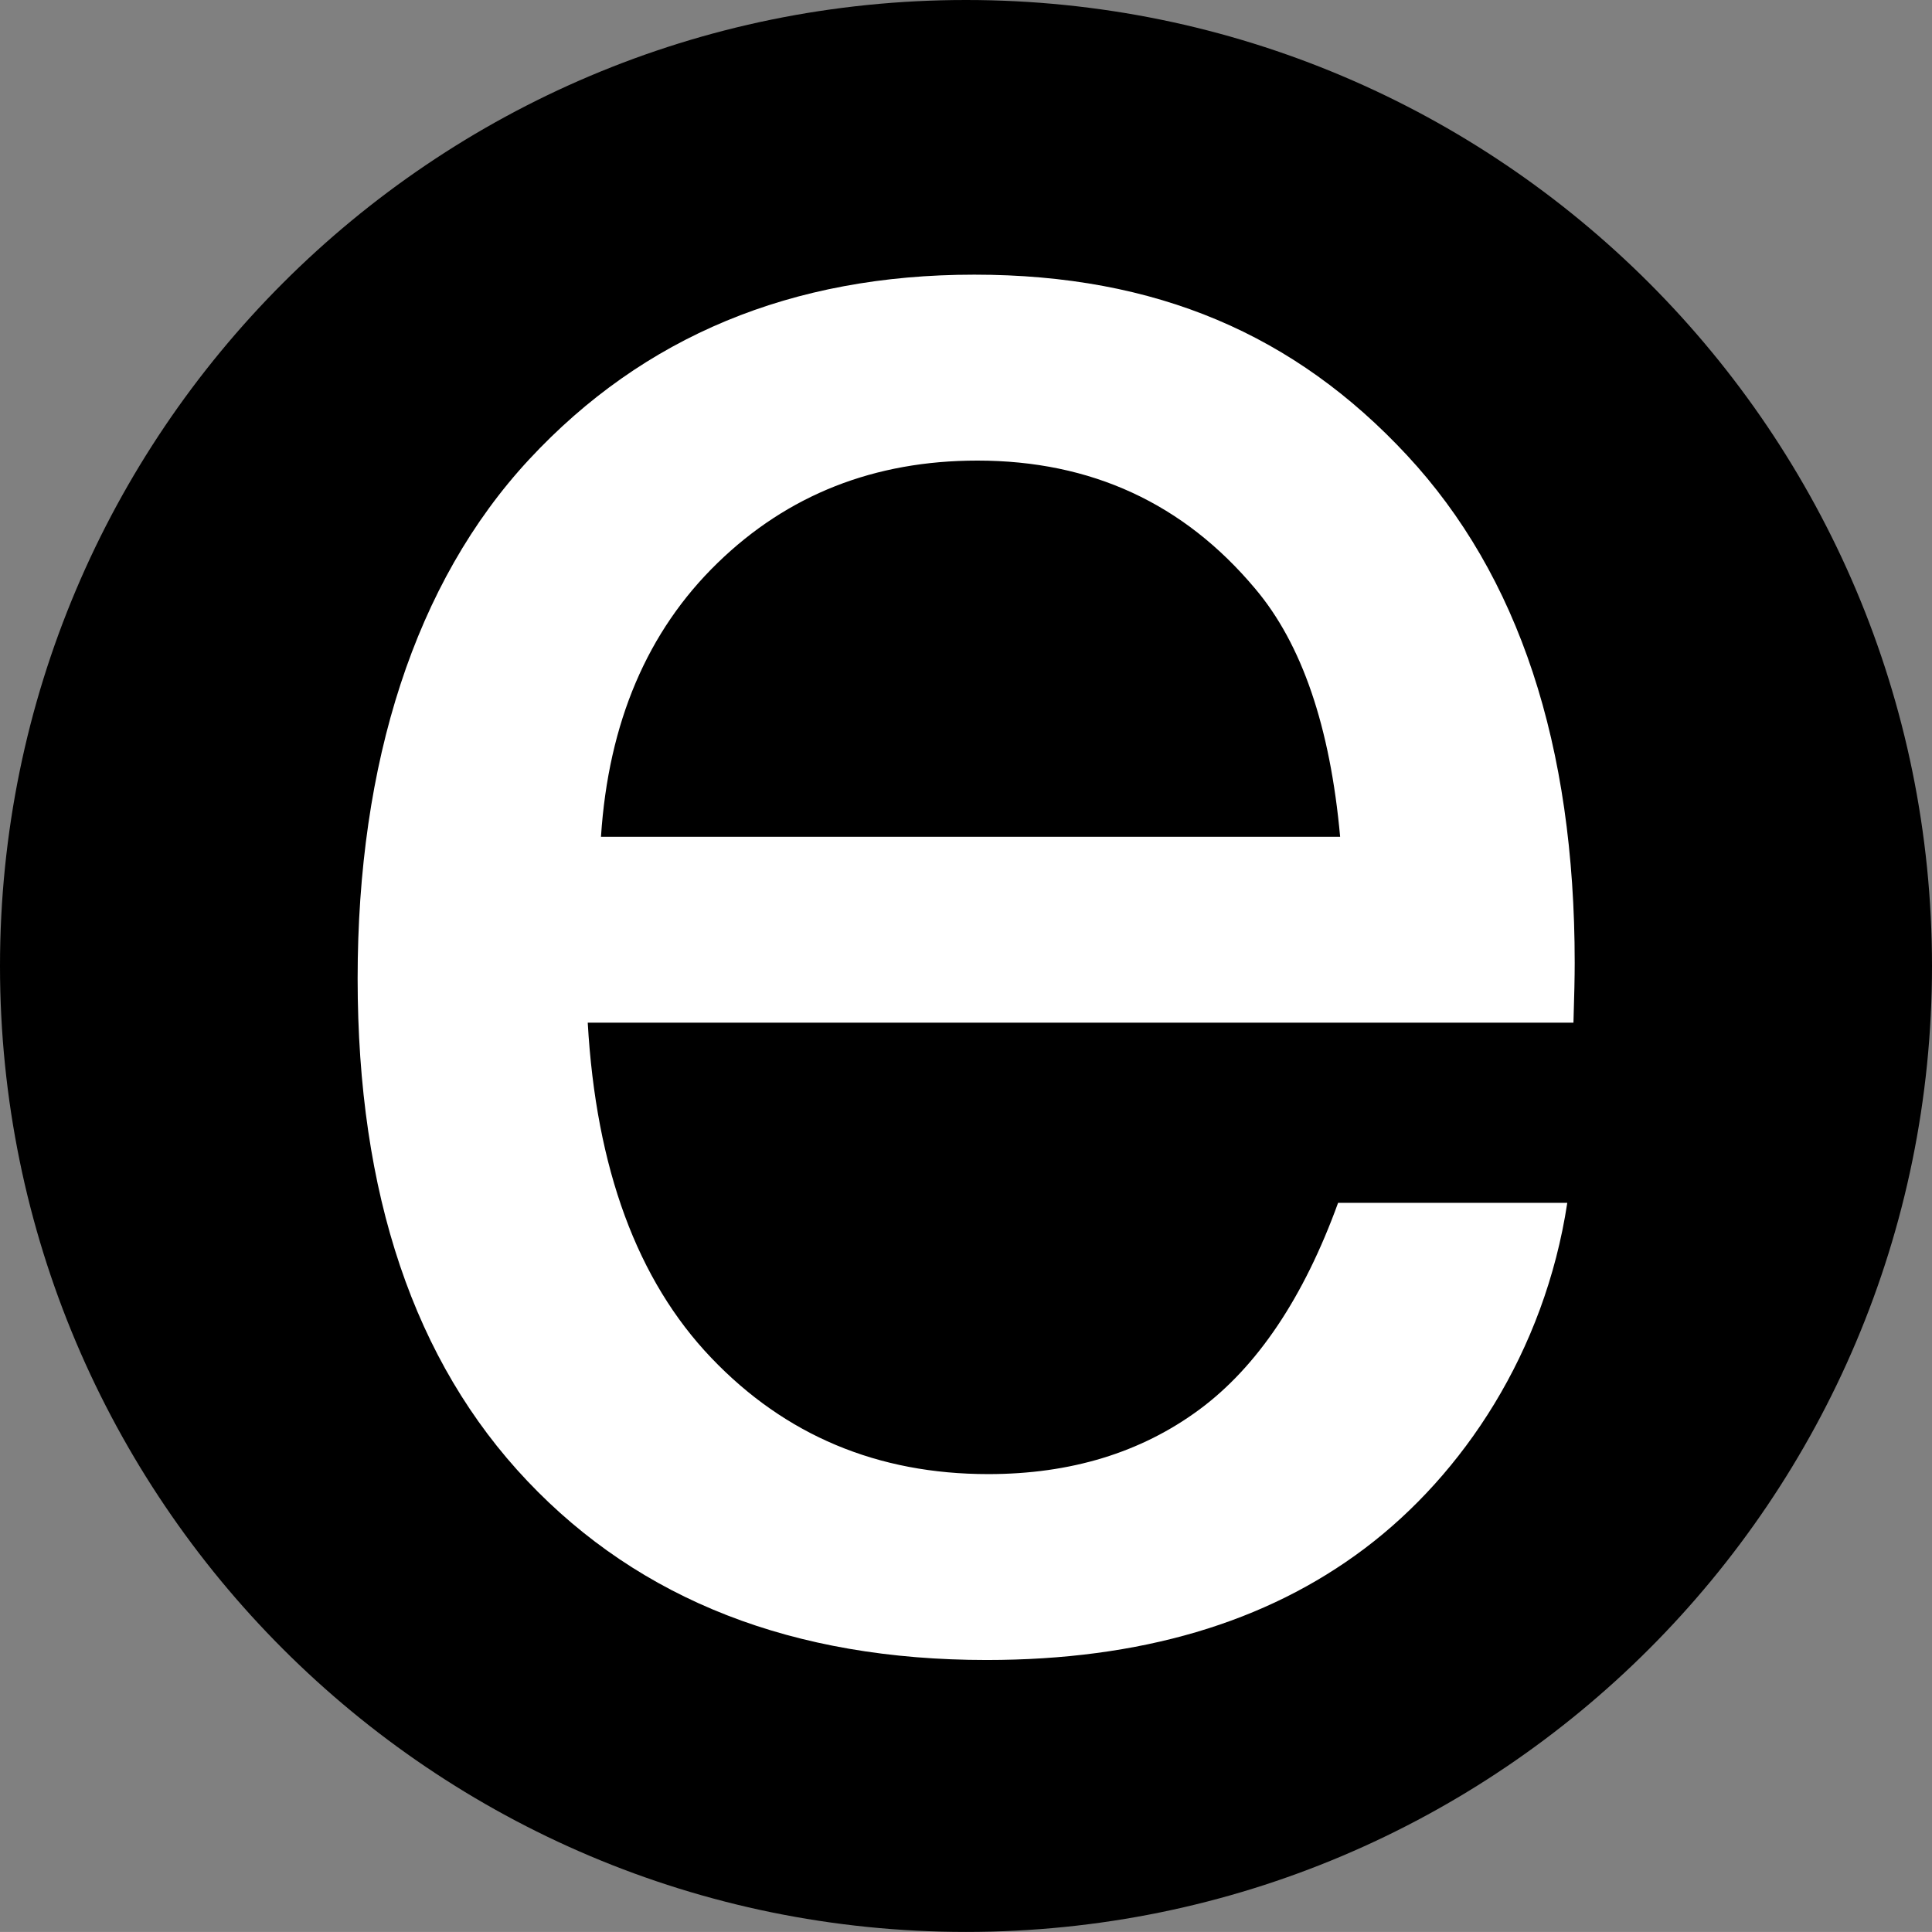
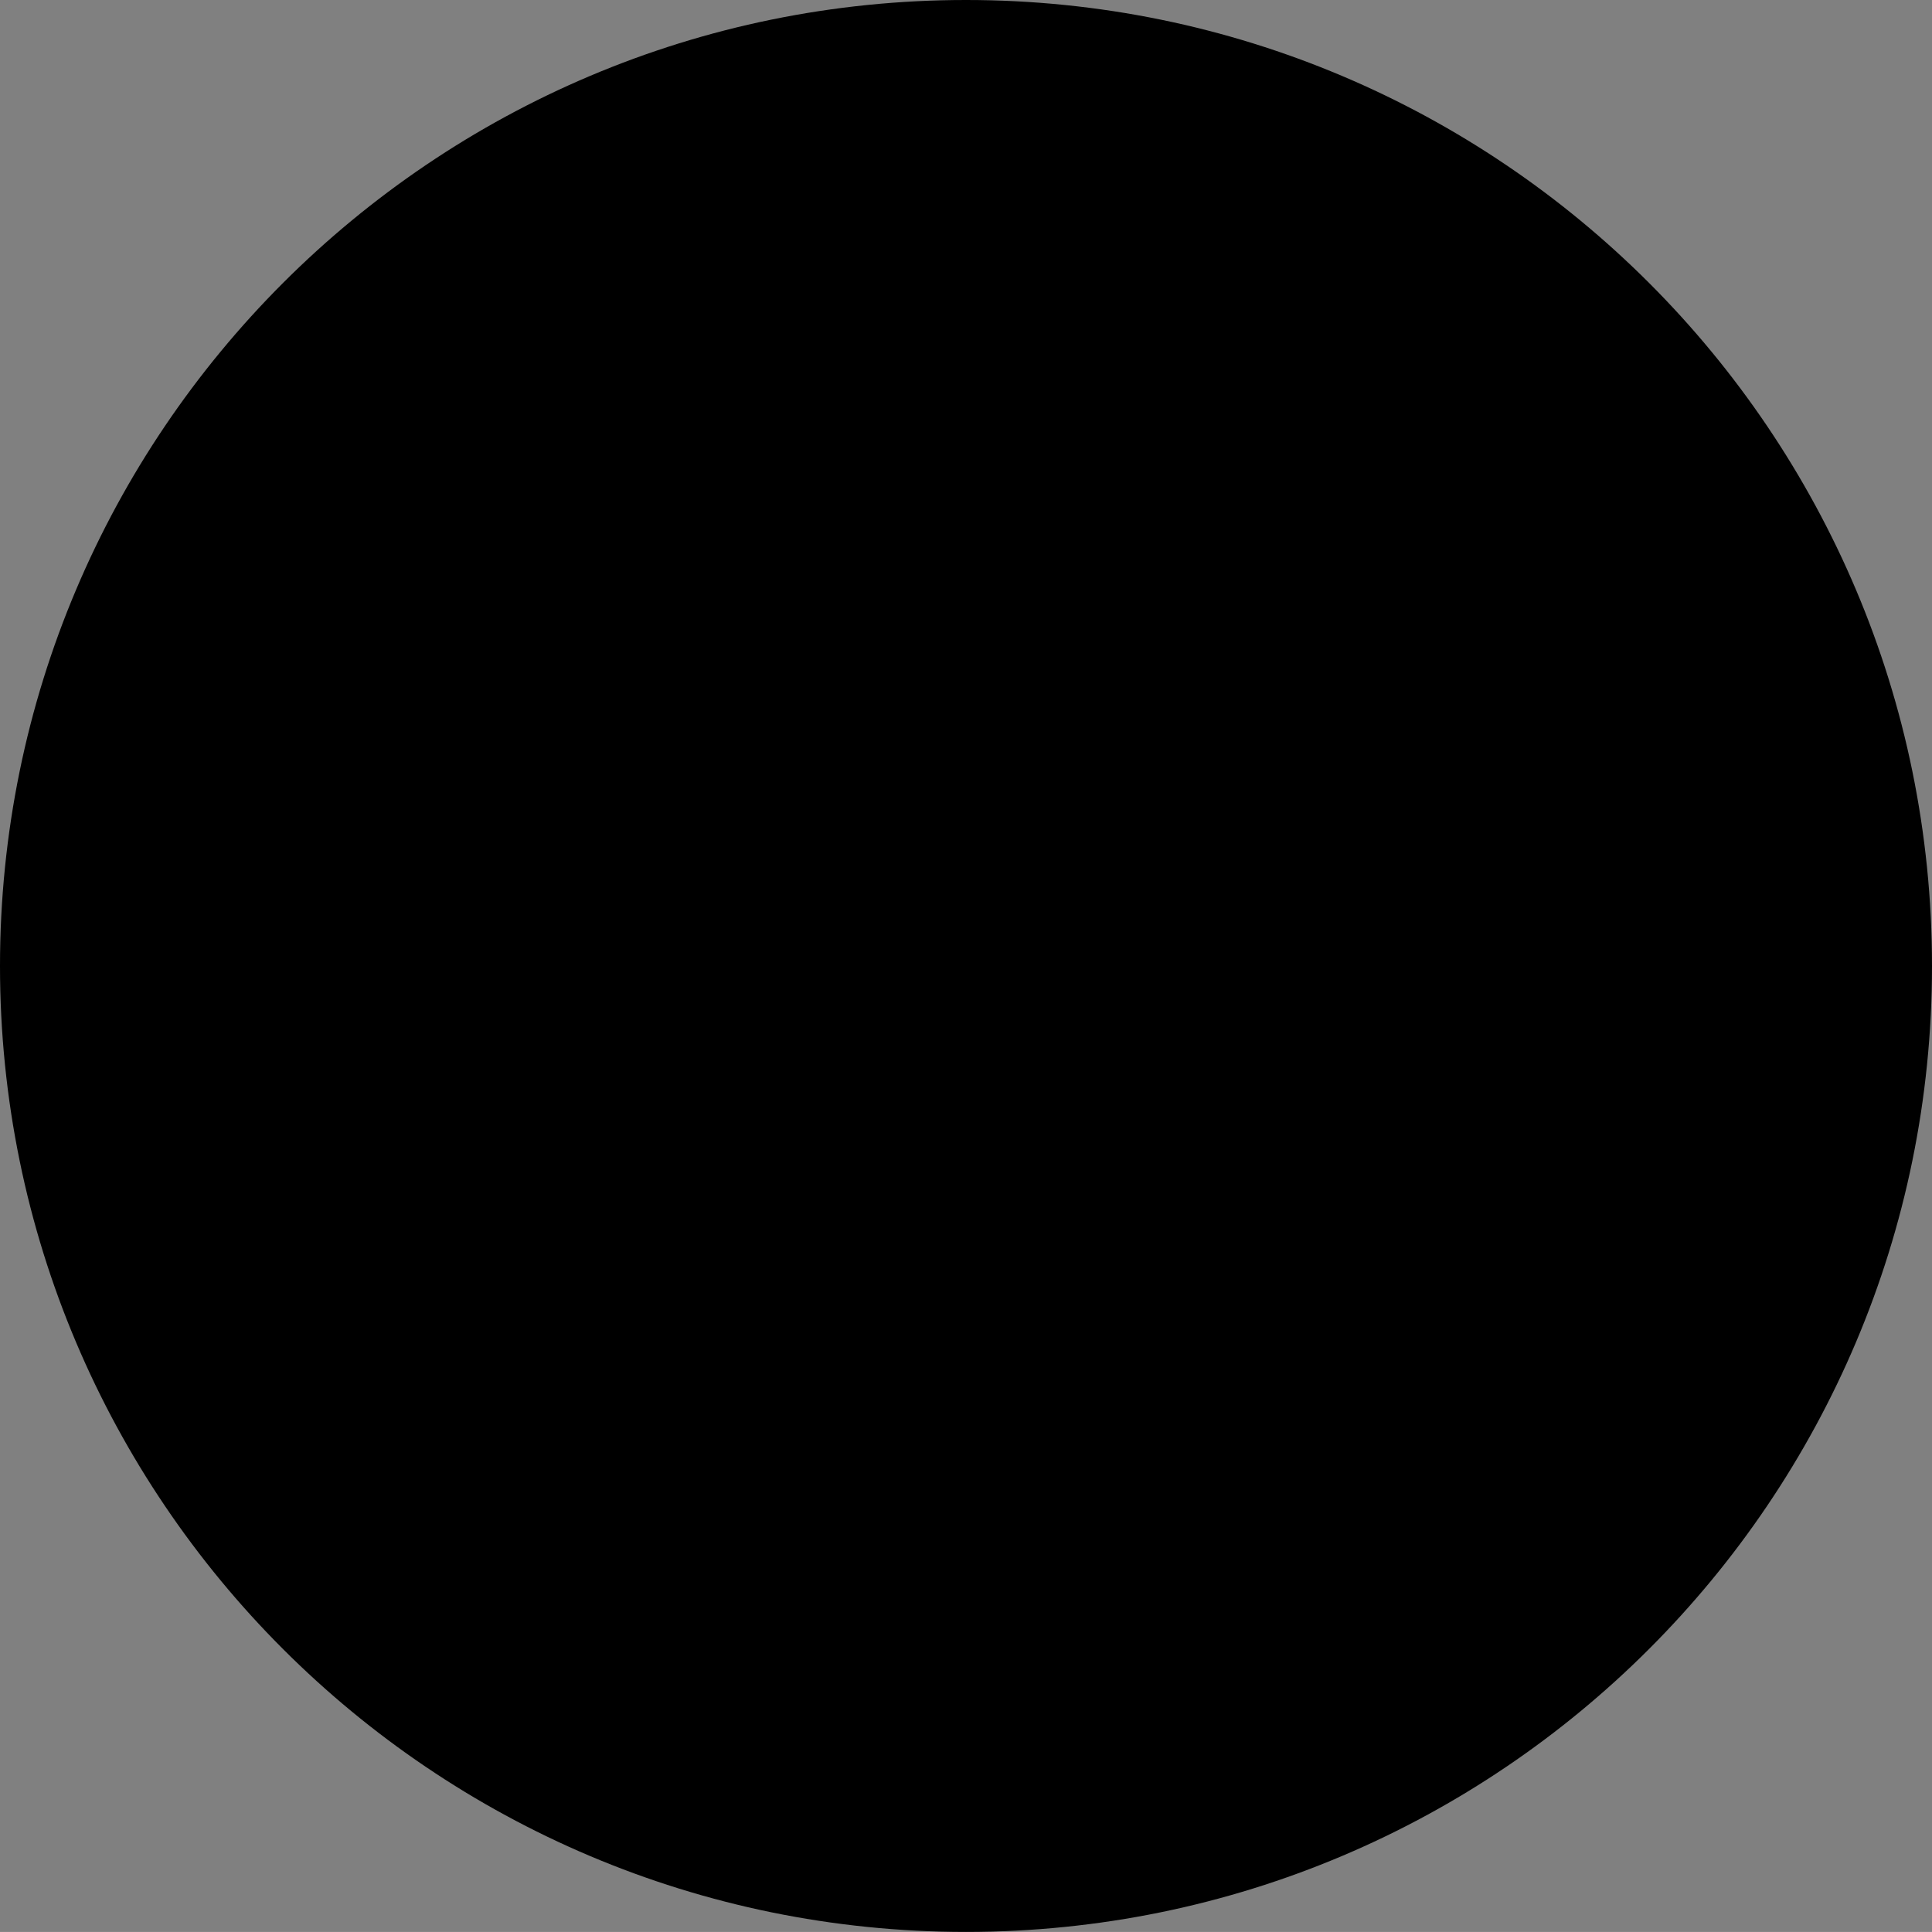
<svg xmlns="http://www.w3.org/2000/svg" id="Layer_2" data-name="Layer 2" viewBox="0 0 509.48 509.46">
  <rect x="0" y="0" width="509.48" height="509.46" fill="#808080" stroke="none" />
  <defs>
    <style>
      .cls-1 {
        fill: #000;
      }

      .cls-1, .cls-2 {
        stroke-width: 0px;
      }

      .cls-2 {
        fill: #fff;
      }
    </style>
  </defs>
  <path class="cls-1" d="M509.48,254.75c0,140.64-114.04,254.71-254.74,254.71S0,395.38,0,254.75,114.05,0,254.74,0s254.74,114.04,254.74,254.75Z" />
-   <path class="cls-2" d="M352.85,317.2h60.45c-5.96,39.29-27.45,71.57-53.44,91.15-26.01,19.61-59.24,29.4-99.67,29.4-50.93,0-91.31-15.74-121.14-47.22-29.84-31.48-44.74-75.65-44.74-132.49s15.07-104.42,45.24-136.9c30.16-32.46,69.28-48.71,117.38-48.71s84.58,15.87,114.08,47.6c29.5,31.73,44.25,76.36,44.25,133.89,0,3.5-.11,8.75-.33,15.76H154.99c2.19,38.48,13.04,67.94,32.57,88.39,19.51,20.45,43.88,30.66,73.05,30.66,21.7,0,40.25-5.65,55.61-16.98,15.35-11.31,27.63-29.71,36.64-54.55ZM158.49,220.66h194.91c-2.63-29.04-10.09-50.84-22.36-65.37-18.86-22.54-43.28-33.83-73.3-33.83-27.16,0-50.02,9.01-68.53,27.01-18.53,18-28.76,42.07-30.73,72.19Z" />
</svg>